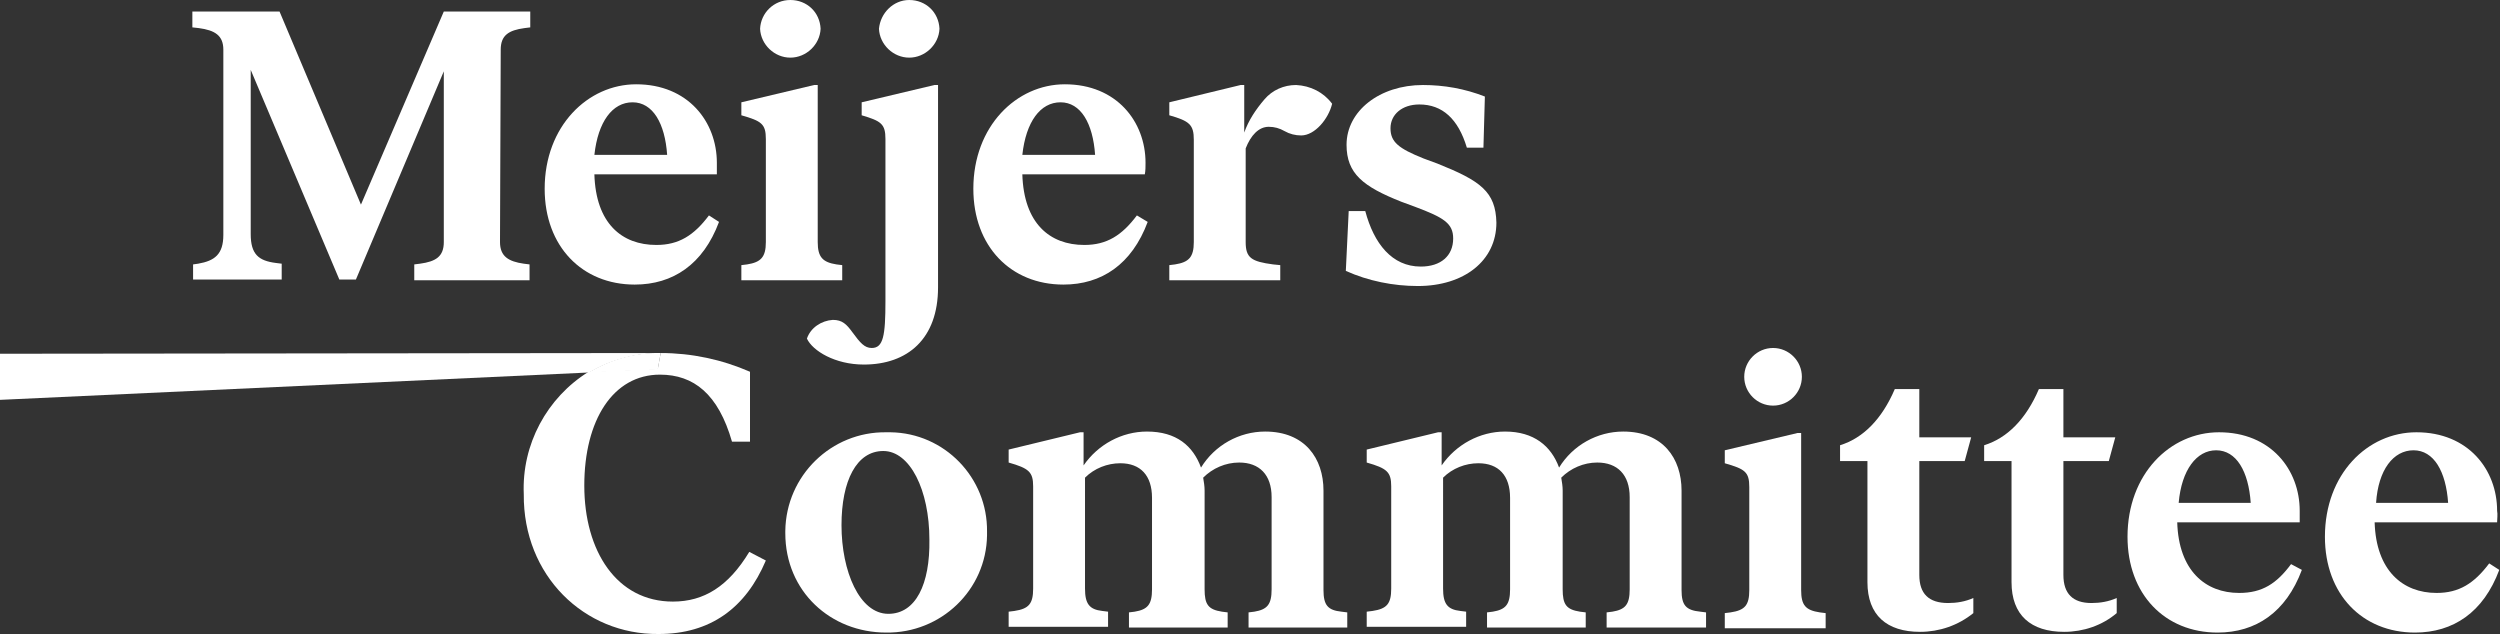
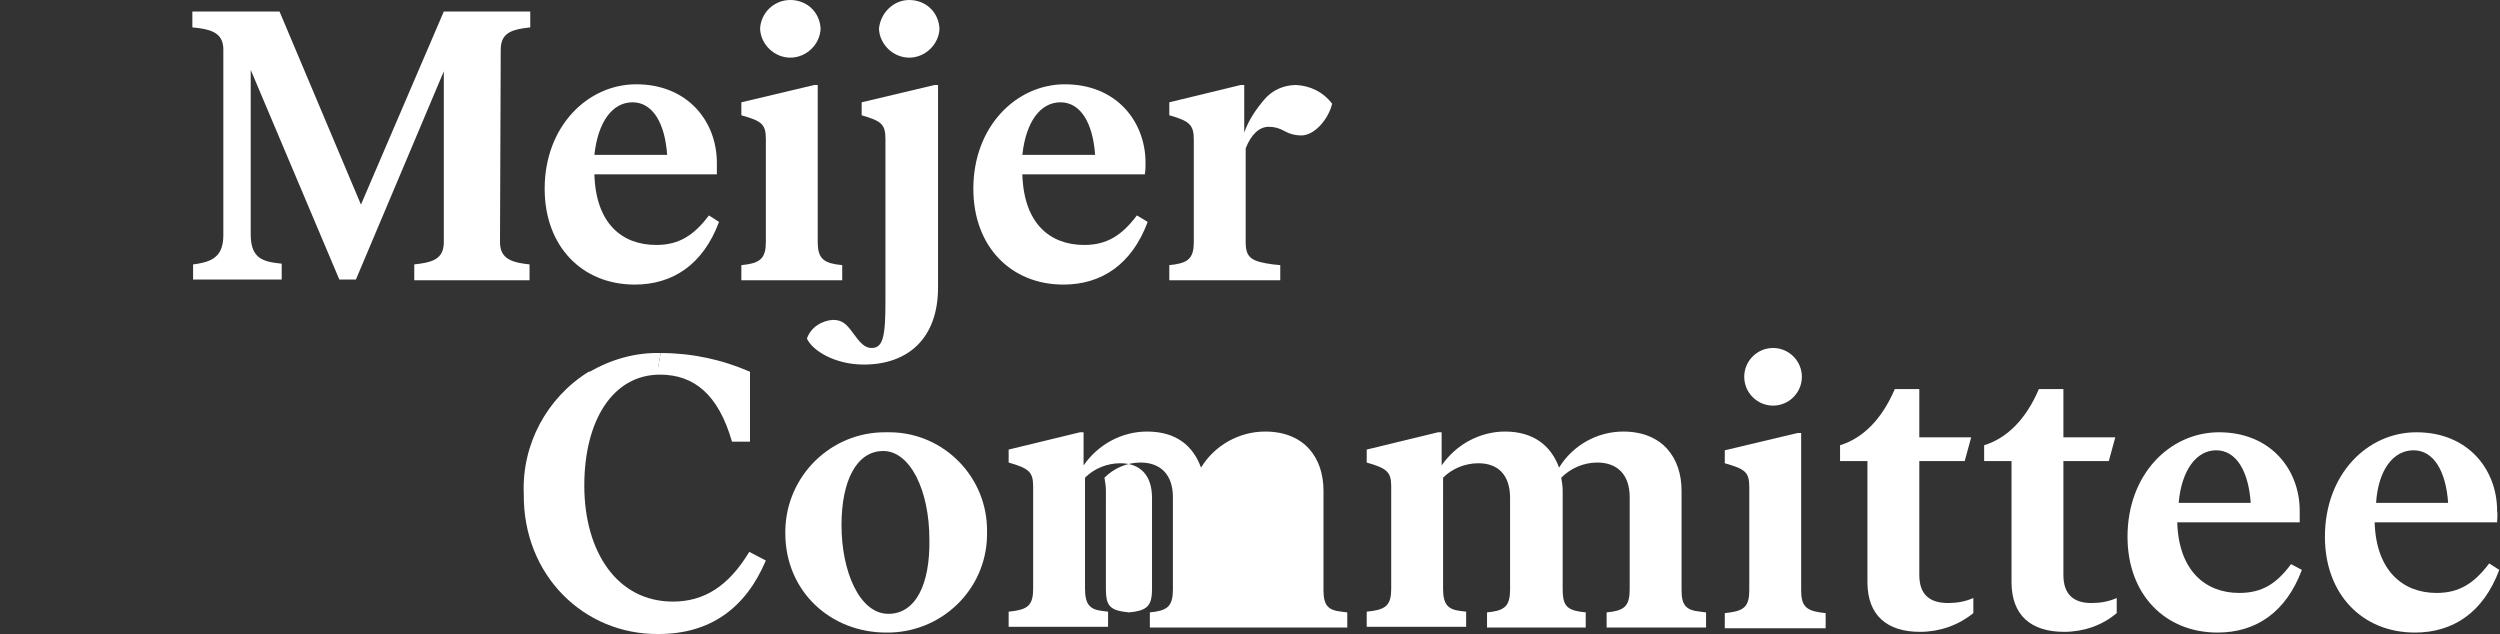
<svg xmlns="http://www.w3.org/2000/svg" version="1.1" id="Laag_1" x="0px" y="0px" viewBox="0 0 347 88" style="enable-background:new 0 0 347 88;" xml:space="preserve">
  <rect x="0" y="0" width="347" height="88" fill="#333333" stroke="none" />
  <style type="text/css">
	.st0{fill:#FFFFFF;}
</style>
  <path class="st0" d="M99.8,30.8c-2.2,5.9-6.4,8.7-11.7,8.7c-7.3,0-12.5-5.3-12.5-13.3c0-8.7,6-14.5,12.7-14.5  c7.2,0,11.2,5.2,11.2,10.9c0,0.5,0,1.1,0,1.6h-17c0.2,6.8,3.8,9.8,8.6,9.8c3.1,0,5.2-1.3,7.3-4.1L99.8,30.8z M92.6,21.5  c-0.3-4.4-2-7.3-4.8-7.3s-4.8,2.7-5.3,7.3H92.6z" />
  <path class="st0" d="M102.9,36.8l0.8-0.1c1.9-0.3,2.6-1,2.6-3.1V19.3c0-2.1-0.6-2.5-3.4-3.3v-1.8l10.1-2.4h0.5v21.8  c0,2.1,0.7,2.8,2.6,3.1l0.8,0.1v2.1h-14L102.9,36.8z M109.7,0c2.3,0,4.1,1.7,4.2,4c-0.1,2.2-2,4-4.2,4c-2.2,0-4.1-1.8-4.2-4  C105.6,1.8,107.4,0,109.7,0z" />
  <path class="st0" d="M115.6,44.4c1.3,0,1.9,0.6,2.7,1.7c1.1,1.5,1.7,2.2,2.7,2.2c1.6,0,1.9-1.7,1.9-6.5V19.3c0-2.1-0.6-2.5-3.3-3.3  v-1.8l10.1-2.4h0.5v28.1c0,7.1-4.2,10.7-10.3,10.7c-4,0-7.1-1.9-7.9-3.6C112.5,45.5,114,44.5,115.6,44.4z M126.2,0  c2.3,0,4.1,1.7,4.2,4c-0.1,2.2-2,4-4.2,4c-2.2,0-4.1-1.8-4.2-4C122.2,1.8,124,0,126.2,0z" />
  <path class="st0" d="M159.3,30.8c-2.2,5.9-6.4,8.7-11.7,8.7c-7.3,0-12.5-5.3-12.5-13.3c0-8.7,6-14.5,12.7-14.5  c7.2,0,11.2,5.2,11.2,10.9c0,0.5,0,1.1-0.1,1.6h-17c0.2,6.8,3.8,9.8,8.6,9.8c3.1,0,5.2-1.3,7.3-4.1L159.3,30.8z M152,21.5  c-0.3-4.4-2-7.3-4.8-7.3s-4.8,2.7-5.3,7.3H152z" />
  <path class="st0" d="M180.6,18.8c-0.8,0-1.6-0.2-2.3-0.6c-0.7-0.4-1.4-0.6-2.2-0.6c-1.4,0-2.5,1.2-3.2,3v13c0,2.2,0.8,2.7,3.8,3.1  l1,0.1v2.1h-15.4v-2.1l0.8-0.1c1.9-0.3,2.6-1,2.6-3.1V19.4c0-2.1-0.6-2.6-3.4-3.4v-1.8l9.9-2.4h0.5v6.6c0.6-1.7,1.6-3.2,2.8-4.6  c1.1-1.3,2.7-2,4.4-2c2,0.1,3.8,1,5,2.6C184.4,16.5,182.5,18.8,180.6,18.8z" />
-   <path class="st0" d="M187.2,29.3h2.3c1.2,4.5,3.7,7.7,7.7,7.7c2.8,0,4.5-1.5,4.5-3.9c0-2.1-1.3-2.9-5.3-4.4l-1.9-0.7  c-5.3-2.1-7.6-3.9-7.6-7.9c0-4.7,4.6-8.3,10.6-8.3c2.9,0,5.8,0.5,8.6,1.6l-0.2,7.1h-2.3c-1.2-4-3.4-6-6.6-6c-2.4,0-4,1.4-4,3.3  s1.1,2.8,4.6,4.2l1.9,0.7c6,2.4,8.1,3.9,8.2,8.2c0,5.3-4.5,8.8-10.9,8.8c-3.4,0-6.9-0.7-10-2.1L187.2,29.3z" />
  <path class="st0" d="M69.4,33.6c0,2,1.2,2.7,3.3,3l0.8,0.1v2.2h-16v-2.2l0.8-0.1c2.2-0.3,3.3-1,3.3-3V9.9L49.4,38.8h-2.3L34.8,9.7  v22.8c0,2.8,1.1,3.7,3.5,4l0.8,0.1v2.2H26.8v-2.1l0.7-0.1c2.3-0.4,3.5-1.3,3.5-4V6.9c0-2-1.2-2.7-3.4-3l-0.9-0.1V1.6h12.1l11.3,26.8  L61.6,1.6h12v2.2l-0.8,0.1c-2.2,0.3-3.3,1-3.3,3L69.4,33.6z" />
  <path class="st0" d="M123,60c-7.6-0.1-13.9,6-14,13.7c0,0.1,0,0.2,0,0.3c0,8.1,6.3,13.8,14,13.8c7.6,0.1,13.9-5.9,14-13.5  c0-0.2,0-0.3,0-0.5c0.1-7.5-5.9-13.7-13.4-13.8C123.4,60,123.2,60,123,60z M123.3,85.2c-4,0-6.5-5.9-6.5-12.3  c0-6.2,2.1-10.3,5.8-10.3s6.4,5.4,6.4,12.3C129.1,81.1,127.1,85.2,123.3,85.2L123.3,85.2z" />
-   <path class="st0" d="M183.7,81.9V68.1c0-4.5-2.6-8.2-8.1-8.2c-3.6,0-7,1.9-8.9,5c-1.1-3-3.4-5-7.5-5c-3.5,0-6.8,1.8-8.8,4.7v-4.6  h-0.5l-9.9,2.4v1.8c2.8,0.8,3.4,1.3,3.4,3.3v14.2c0,2.1-0.6,2.8-2.6,3.1l-0.8,0.1v2.1h13.8v-2.1l-0.8-0.1c-1.8-0.2-2.4-1-2.4-3.1  V66.3c1.3-1.3,3.1-2,4.9-2c2.8,0,4.4,1.7,4.4,4.8v12.7c0,2.1-0.6,2.8-2.4,3.1l-0.8,0.1v2.1h13.7v-2.1l-0.8-0.1  c-1.9-0.3-2.4-1-2.4-3.1V68.1c0-0.6-0.1-1.2-0.2-1.8c1.3-1.3,3.1-2.1,5-2.1c2.8,0,4.5,1.7,4.5,4.8v12.8c0,2.1-0.6,2.8-2.4,3.1  l-0.8,0.1v2.1H187v-2.1l-0.8-0.1C184.3,84.7,183.7,84,183.7,81.9z" />
+   <path class="st0" d="M183.7,81.9V68.1c0-4.5-2.6-8.2-8.1-8.2c-3.6,0-7,1.9-8.9,5c-1.1-3-3.4-5-7.5-5c-3.5,0-6.8,1.8-8.8,4.7v-4.6  h-0.5l-9.9,2.4v1.8c2.8,0.8,3.4,1.3,3.4,3.3v14.2c0,2.1-0.6,2.8-2.6,3.1l-0.8,0.1v2.1h13.8v-2.1l-0.8-0.1c-1.8-0.2-2.4-1-2.4-3.1  V66.3c1.3-1.3,3.1-2,4.9-2c2.8,0,4.4,1.7,4.4,4.8v12.7c0,2.1-0.6,2.8-2.4,3.1l-0.8,0.1v2.1v-2.1l-0.8-0.1  c-1.9-0.3-2.4-1-2.4-3.1V68.1c0-0.6-0.1-1.2-0.2-1.8c1.3-1.3,3.1-2.1,5-2.1c2.8,0,4.5,1.7,4.5,4.8v12.8c0,2.1-0.6,2.8-2.4,3.1  l-0.8,0.1v2.1H187v-2.1l-0.8-0.1C184.3,84.7,183.7,84,183.7,81.9z" />
  <path class="st0" d="M233.4,81.9V68.1c0-4.5-2.6-8.2-8.1-8.2c-3.6,0-7,1.9-8.9,5c-1.1-3-3.5-5-7.5-5c-3.5,0-6.8,1.8-8.8,4.7v-4.6  h-0.5l-9.9,2.4v1.8c2.8,0.8,3.4,1.3,3.4,3.3v14.2c0,2.1-0.6,2.8-2.6,3.1l-0.8,0.1v2.1h13.8v-2.1l-0.8-0.1c-1.8-0.2-2.4-1-2.4-3.1  V66.3c1.3-1.3,3.1-2,4.9-2c2.8,0,4.4,1.7,4.4,4.8v12.7c0,2.1-0.6,2.8-2.4,3.1l-0.8,0.1v2.1h13.7v-2.1l-0.8-0.1  c-1.9-0.3-2.4-1-2.4-3.1V68.1c0-0.6-0.1-1.2-0.2-1.8c1.3-1.3,3.1-2.1,5-2.1c2.8,0,4.5,1.7,4.5,4.8v12.8c0,2.1-0.6,2.8-2.4,3.1  l-0.8,0.1v2.1h13.8v-2.1l-0.8-0.1C234,84.7,233.4,84,233.4,81.9z" />
  <path class="st0" d="M246.1,56.3c2.2,0,4-1.8,4-4s-1.8-4-4-4s-4,1.8-4,4S243.9,56.3,246.1,56.3z" />
  <path class="st0" d="M250,81.9V60.1h-0.5l-10.1,2.4v1.8c2.8,0.8,3.4,1.2,3.4,3.3v14.3c0,2.1-0.6,2.8-2.6,3.1l-0.8,0.1v2.1h14v-2.1  l-0.8-0.1C250.6,84.7,250,84,250,81.9z" />
  <path class="st0" d="M266.4,79.8V64h6.3l0.9-3.3h-7.2V54h-3.4c-1.8,4.2-4.4,6.8-7.6,7.8V64h3.8v16.8c0,4.6,2.7,6.9,7.3,6.9  c2.7,0,5.3-0.9,7.4-2.6V83c-1.1,0.5-2.3,0.7-3.5,0.7C267.7,83.7,266.4,82.4,266.4,79.8z" />
  <path class="st0" d="M286.4,79.8V64h6.3l0.9-3.3h-7.2V54H283c-1.8,4.2-4.4,6.8-7.6,7.8V64h3.8v16.8c0,4.6,2.7,6.9,7.3,6.9  c2.7,0,5.3-0.9,7.3-2.6V83c-1.1,0.5-2.3,0.7-3.5,0.7C287.7,83.7,286.4,82.4,286.4,79.8z" />
  <path class="st0" d="M310.8,82.3c-4.7,0-8.4-3.1-8.6-9.8h17c0-0.5,0-1.1,0-1.6c0-5.7-4-10.9-11.2-10.9c-6.8,0-12.7,5.8-12.7,14.5  c0,8,5.2,13.3,12.5,13.3c5.3,0,9.5-2.8,11.7-8.7l-1.5-0.8C316,81,314,82.3,310.8,82.3z M307.6,62.5c2.8,0,4.5,2.9,4.8,7.3h-10  C302.8,65.2,304.9,62.5,307.6,62.5L307.6,62.5z" />
  <path class="st0" d="M345.5,78.2c-2.1,2.8-4.2,4.1-7.3,4.1c-4.7,0-8.4-3.1-8.6-9.8h17c0-0.5,0.1-1.1,0-1.6c0-5.7-4-10.9-11.2-10.9  c-6.8,0-12.7,5.8-12.7,14.5c0,8,5.2,13.3,12.5,13.3c5.3,0,9.5-2.8,11.7-8.7L345.5,78.2z M335,62.5c2.8,0,4.5,2.9,4.8,7.3h-10  C330.1,65.2,332.2,62.5,335,62.5z" />
  <path class="st0" d="M104,76.6c-2.9,4.8-6.3,6.9-10.6,6.9c-7.8,0-12.3-7-12.3-16.1S85.1,52,91.6,52c4.7,0,8.1,2.7,10,9.3h2.5v-9.7  C100.2,49.9,96,49,91.7,49l-0.4,2.2l-9.6,0.4c-5.8,3.6-9.3,10.1-9,17C72.6,79.9,81.1,88.1,91.4,88c7.2,0,12.1-3.6,14.9-10.2  L104,76.6z" />
-   <path class="st0" d="M0,49.1v6.4l81.8-3.8c3-1.8,6.5-2.7,10-2.7L0,49.1z" />
  <path class="st0" d="M91.7,49c-3.5-0.1-7,0.9-10,2.7l9.6-0.4L91.7,49z" />
</svg>